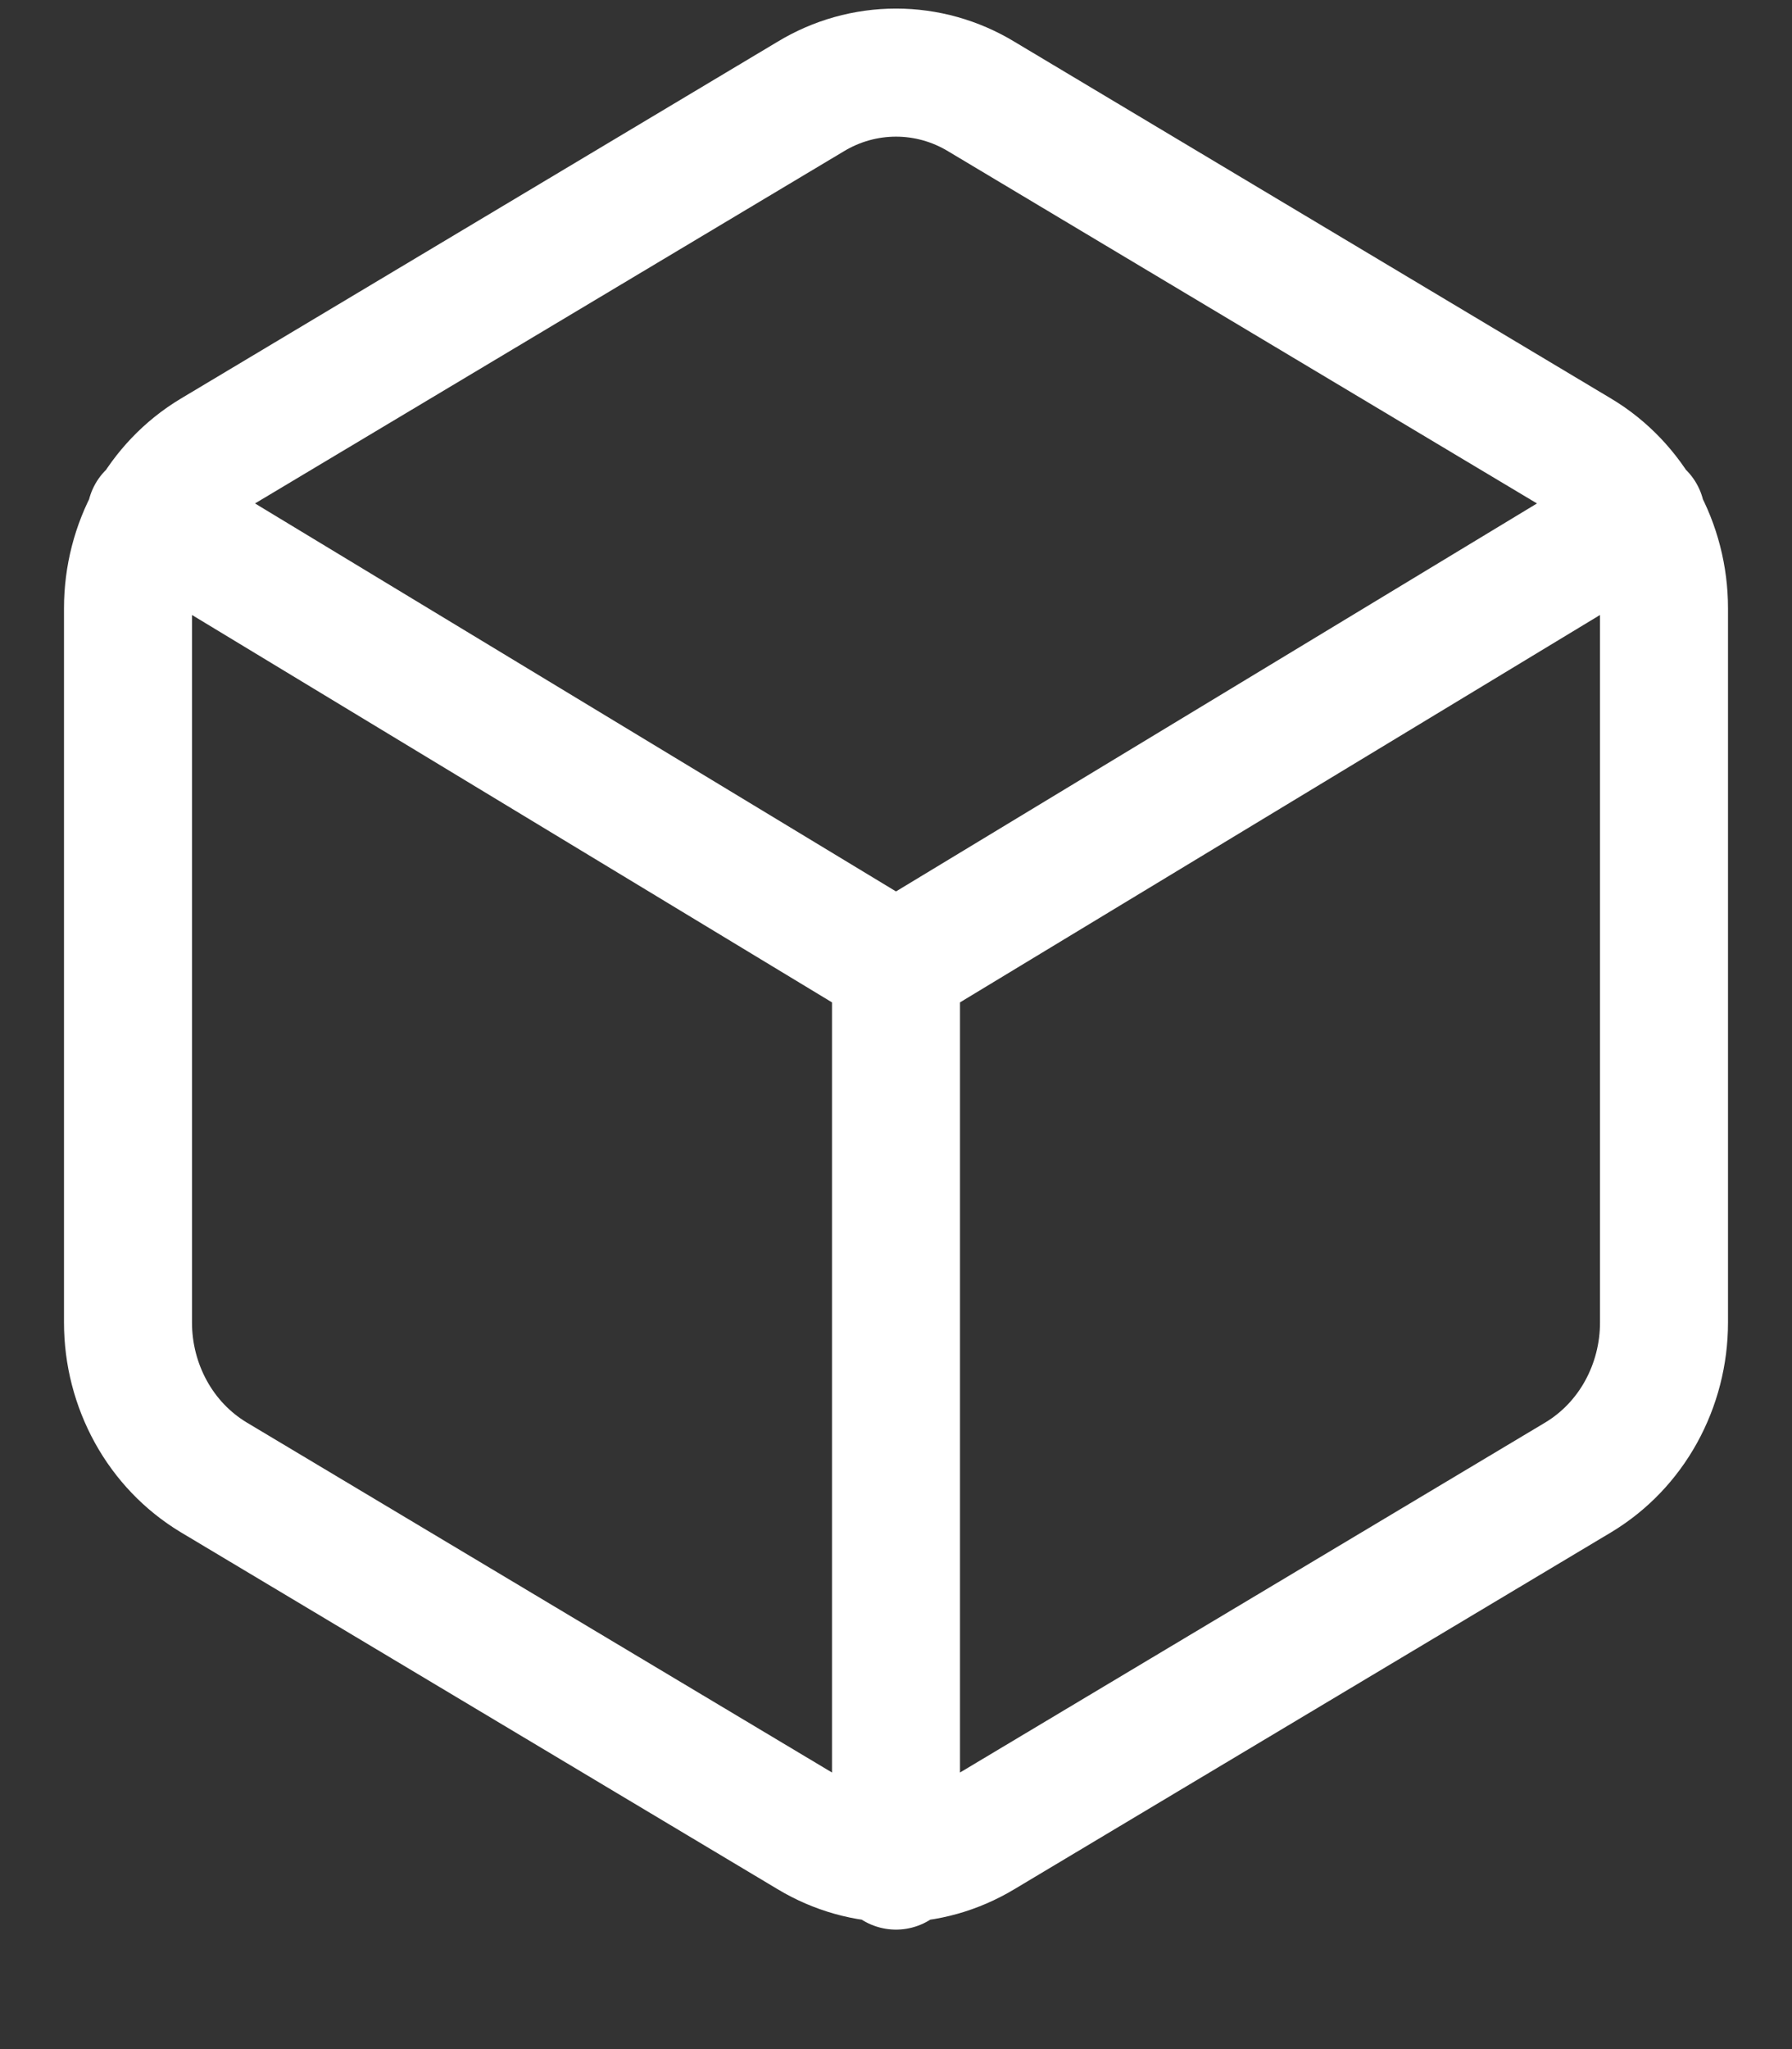
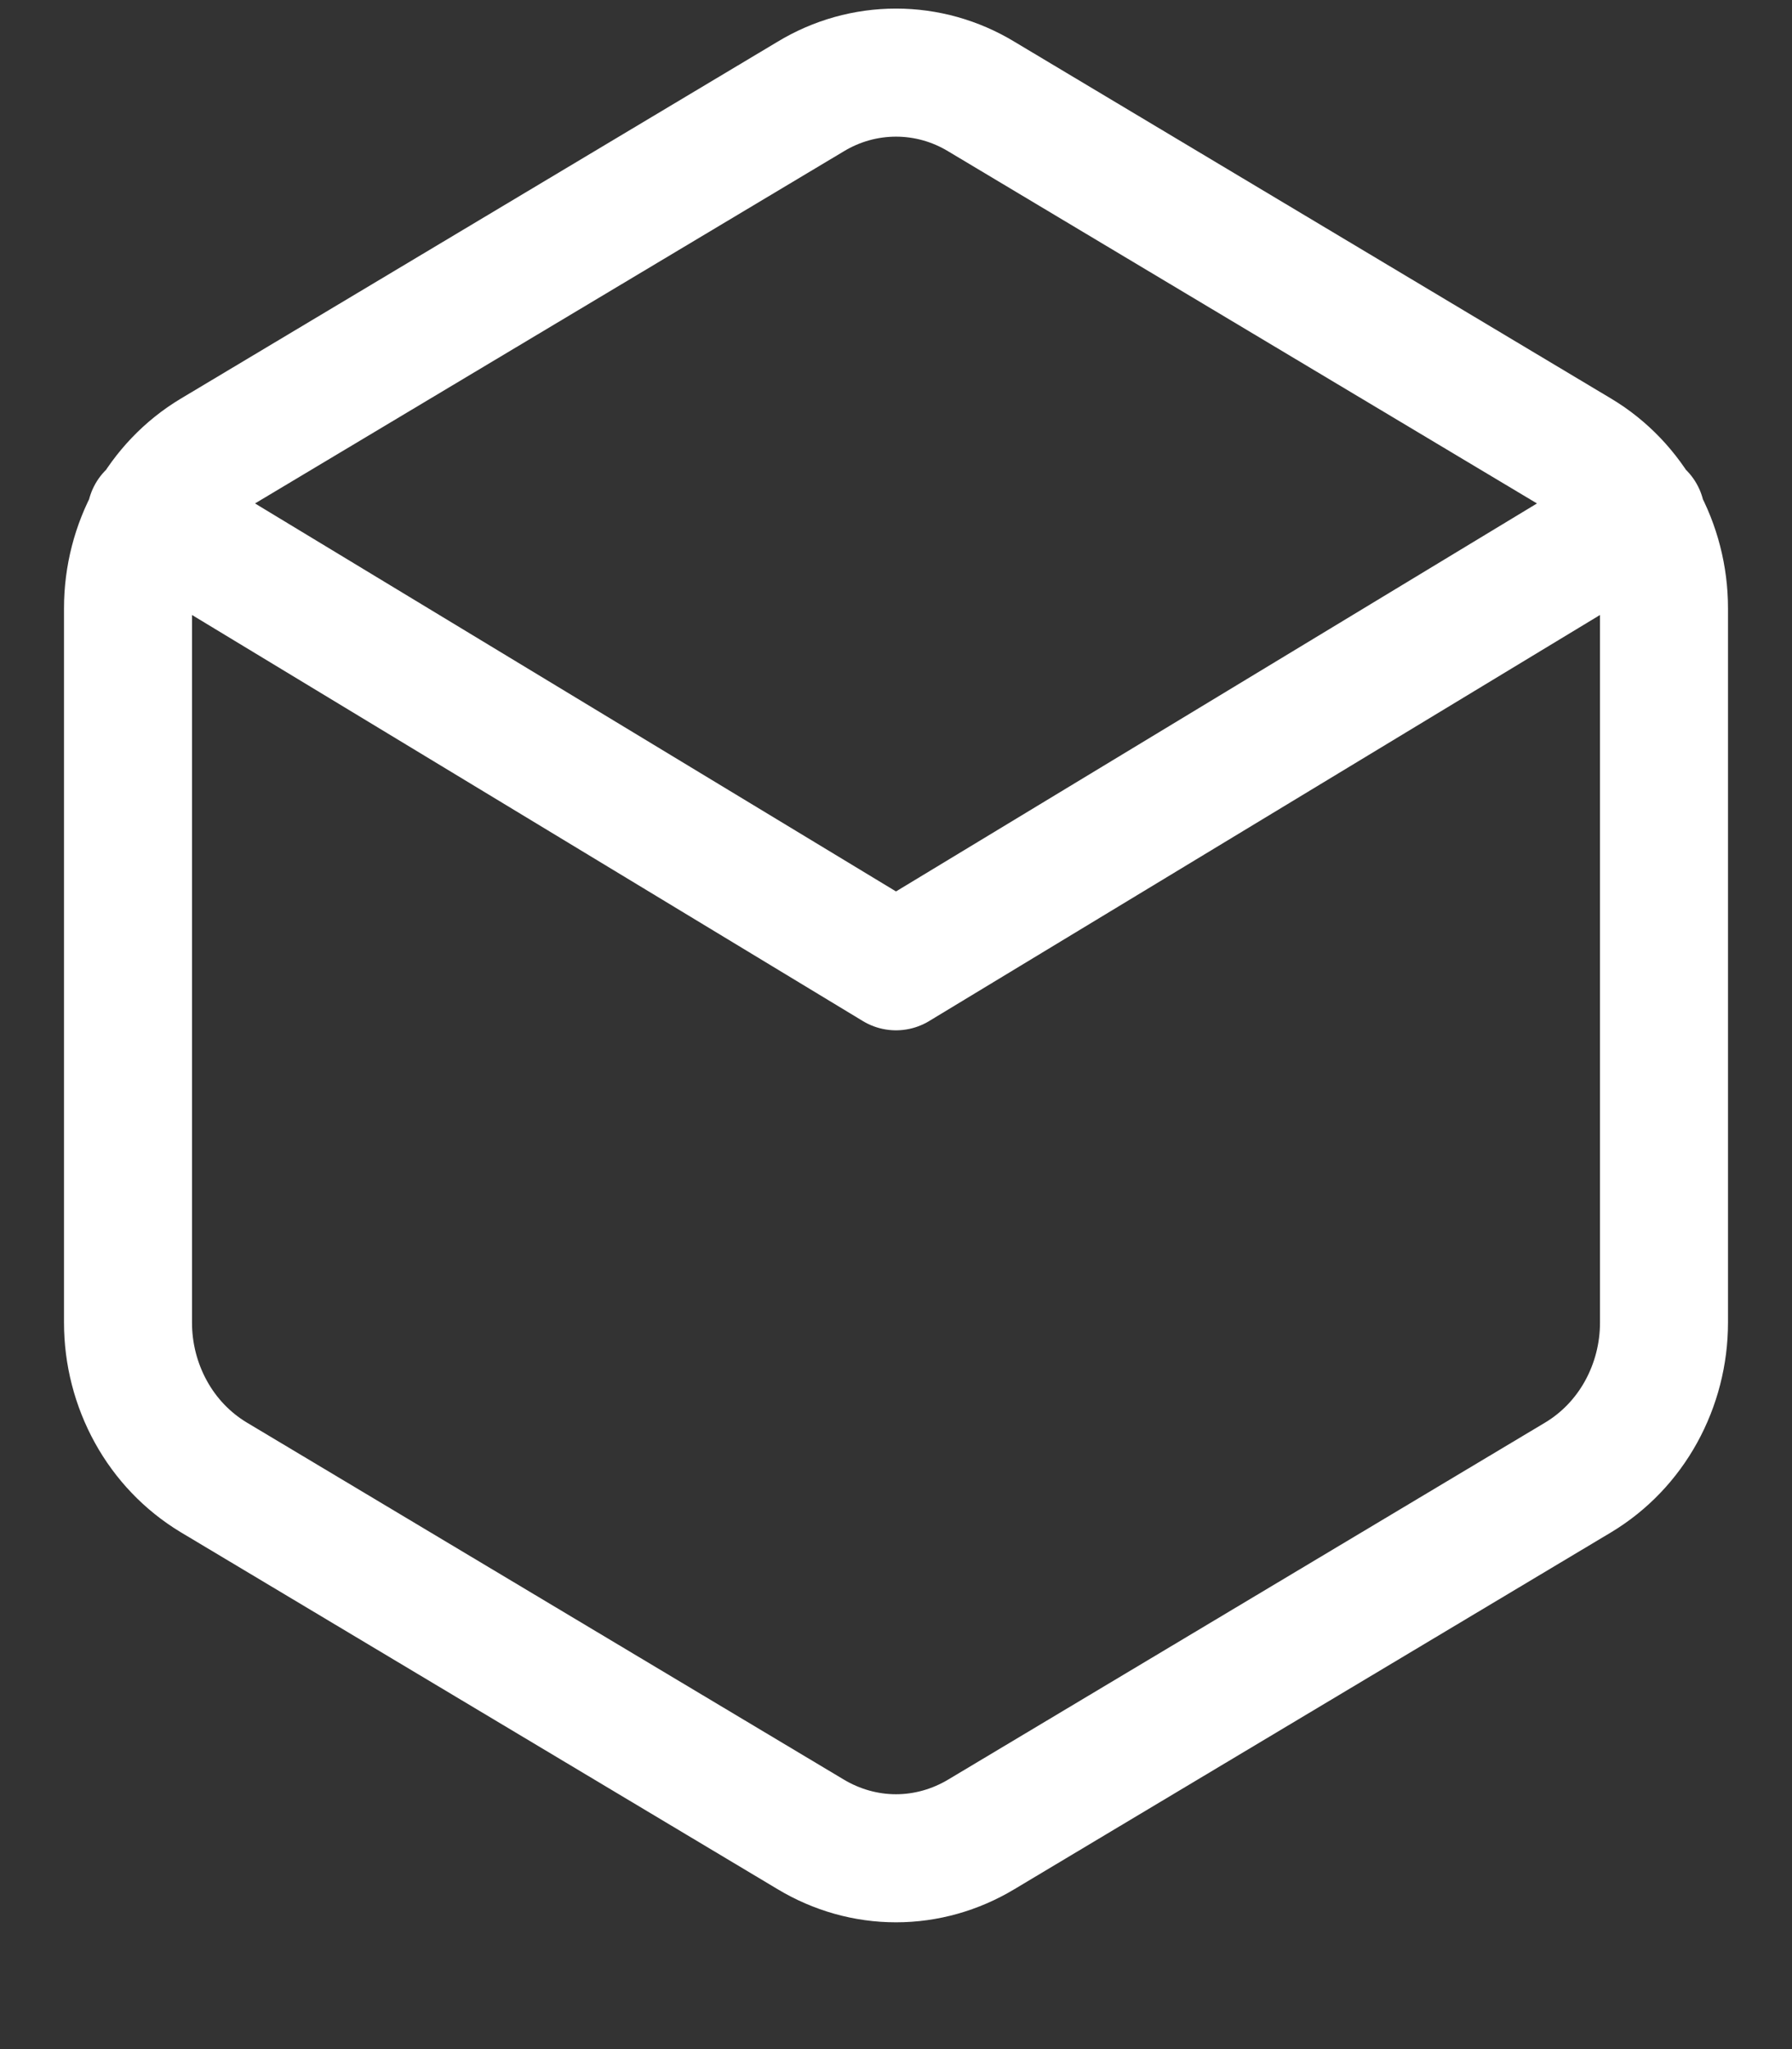
<svg xmlns="http://www.w3.org/2000/svg" width="14" height="16" viewBox="0 0 14 16" fill="none">
  <rect x="0" y="0" width="14" height="16" fill="#333333" stroke="none" />
-   <path d="M1.18 4.024L7 7.545L12.82 4.024M7 14.567V7.538M13 10.327V4.749C13 4.505 12.938 4.264 12.821 4.053C12.704 3.841 12.536 3.665 12.333 3.543L7.667 0.754C7.464 0.631 7.234 0.567 7 0.567C6.766 0.567 6.536 0.631 6.333 0.754L1.667 3.543C1.464 3.665 1.296 3.841 1.179 4.053C1.062 4.264 1 4.505 1 4.749V10.327C1 10.572 1.062 10.812 1.179 11.024C1.296 11.236 1.464 11.411 1.667 11.534L6.333 14.323C6.536 14.445 6.766 14.51 7 14.51C7.234 14.51 7.464 14.445 7.667 14.323L12.333 11.534C12.536 11.411 12.704 11.236 12.821 11.024C12.938 10.812 13 10.572 13 10.327Z" stroke="white" stroke-linecap="round" stroke-linejoin="round" />
+   <path d="M1.18 4.024L7 7.545L12.82 4.024M7 14.567M13 10.327V4.749C13 4.505 12.938 4.264 12.821 4.053C12.704 3.841 12.536 3.665 12.333 3.543L7.667 0.754C7.464 0.631 7.234 0.567 7 0.567C6.766 0.567 6.536 0.631 6.333 0.754L1.667 3.543C1.464 3.665 1.296 3.841 1.179 4.053C1.062 4.264 1 4.505 1 4.749V10.327C1 10.572 1.062 10.812 1.179 11.024C1.296 11.236 1.464 11.411 1.667 11.534L6.333 14.323C6.536 14.445 6.766 14.51 7 14.51C7.234 14.51 7.464 14.445 7.667 14.323L12.333 11.534C12.536 11.411 12.704 11.236 12.821 11.024C12.938 10.812 13 10.572 13 10.327Z" stroke="white" stroke-linecap="round" stroke-linejoin="round" />
</svg>